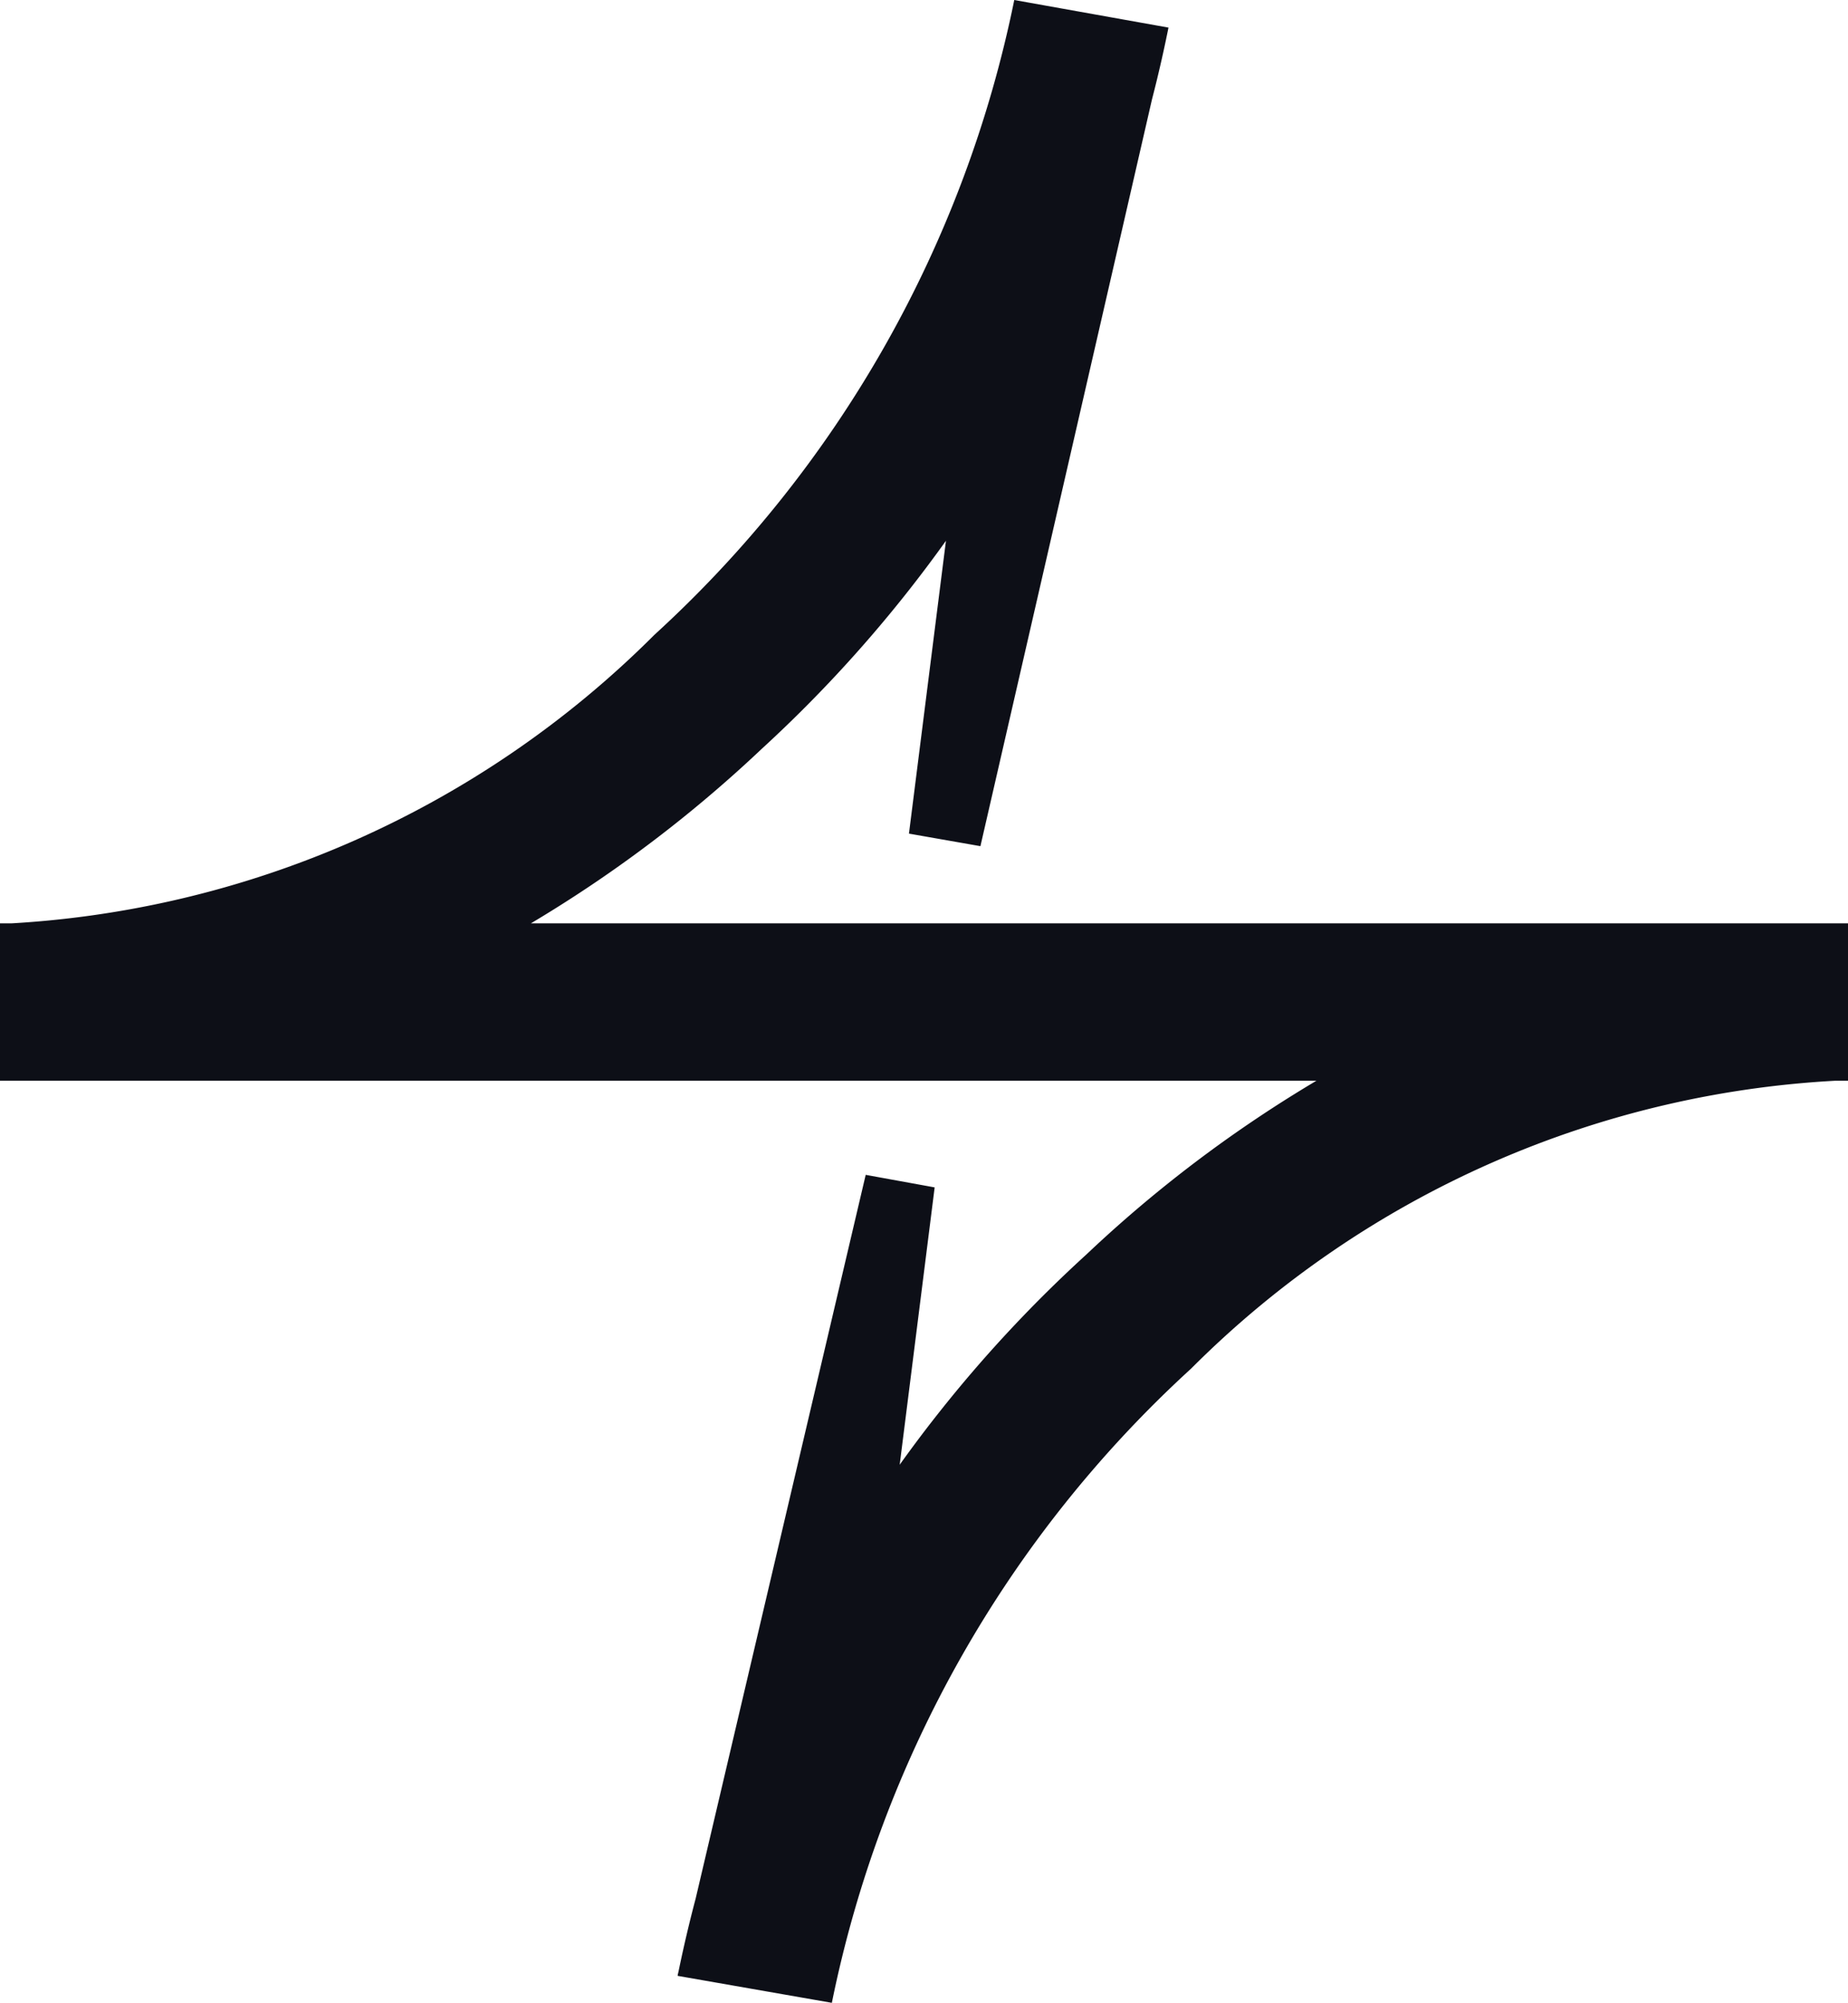
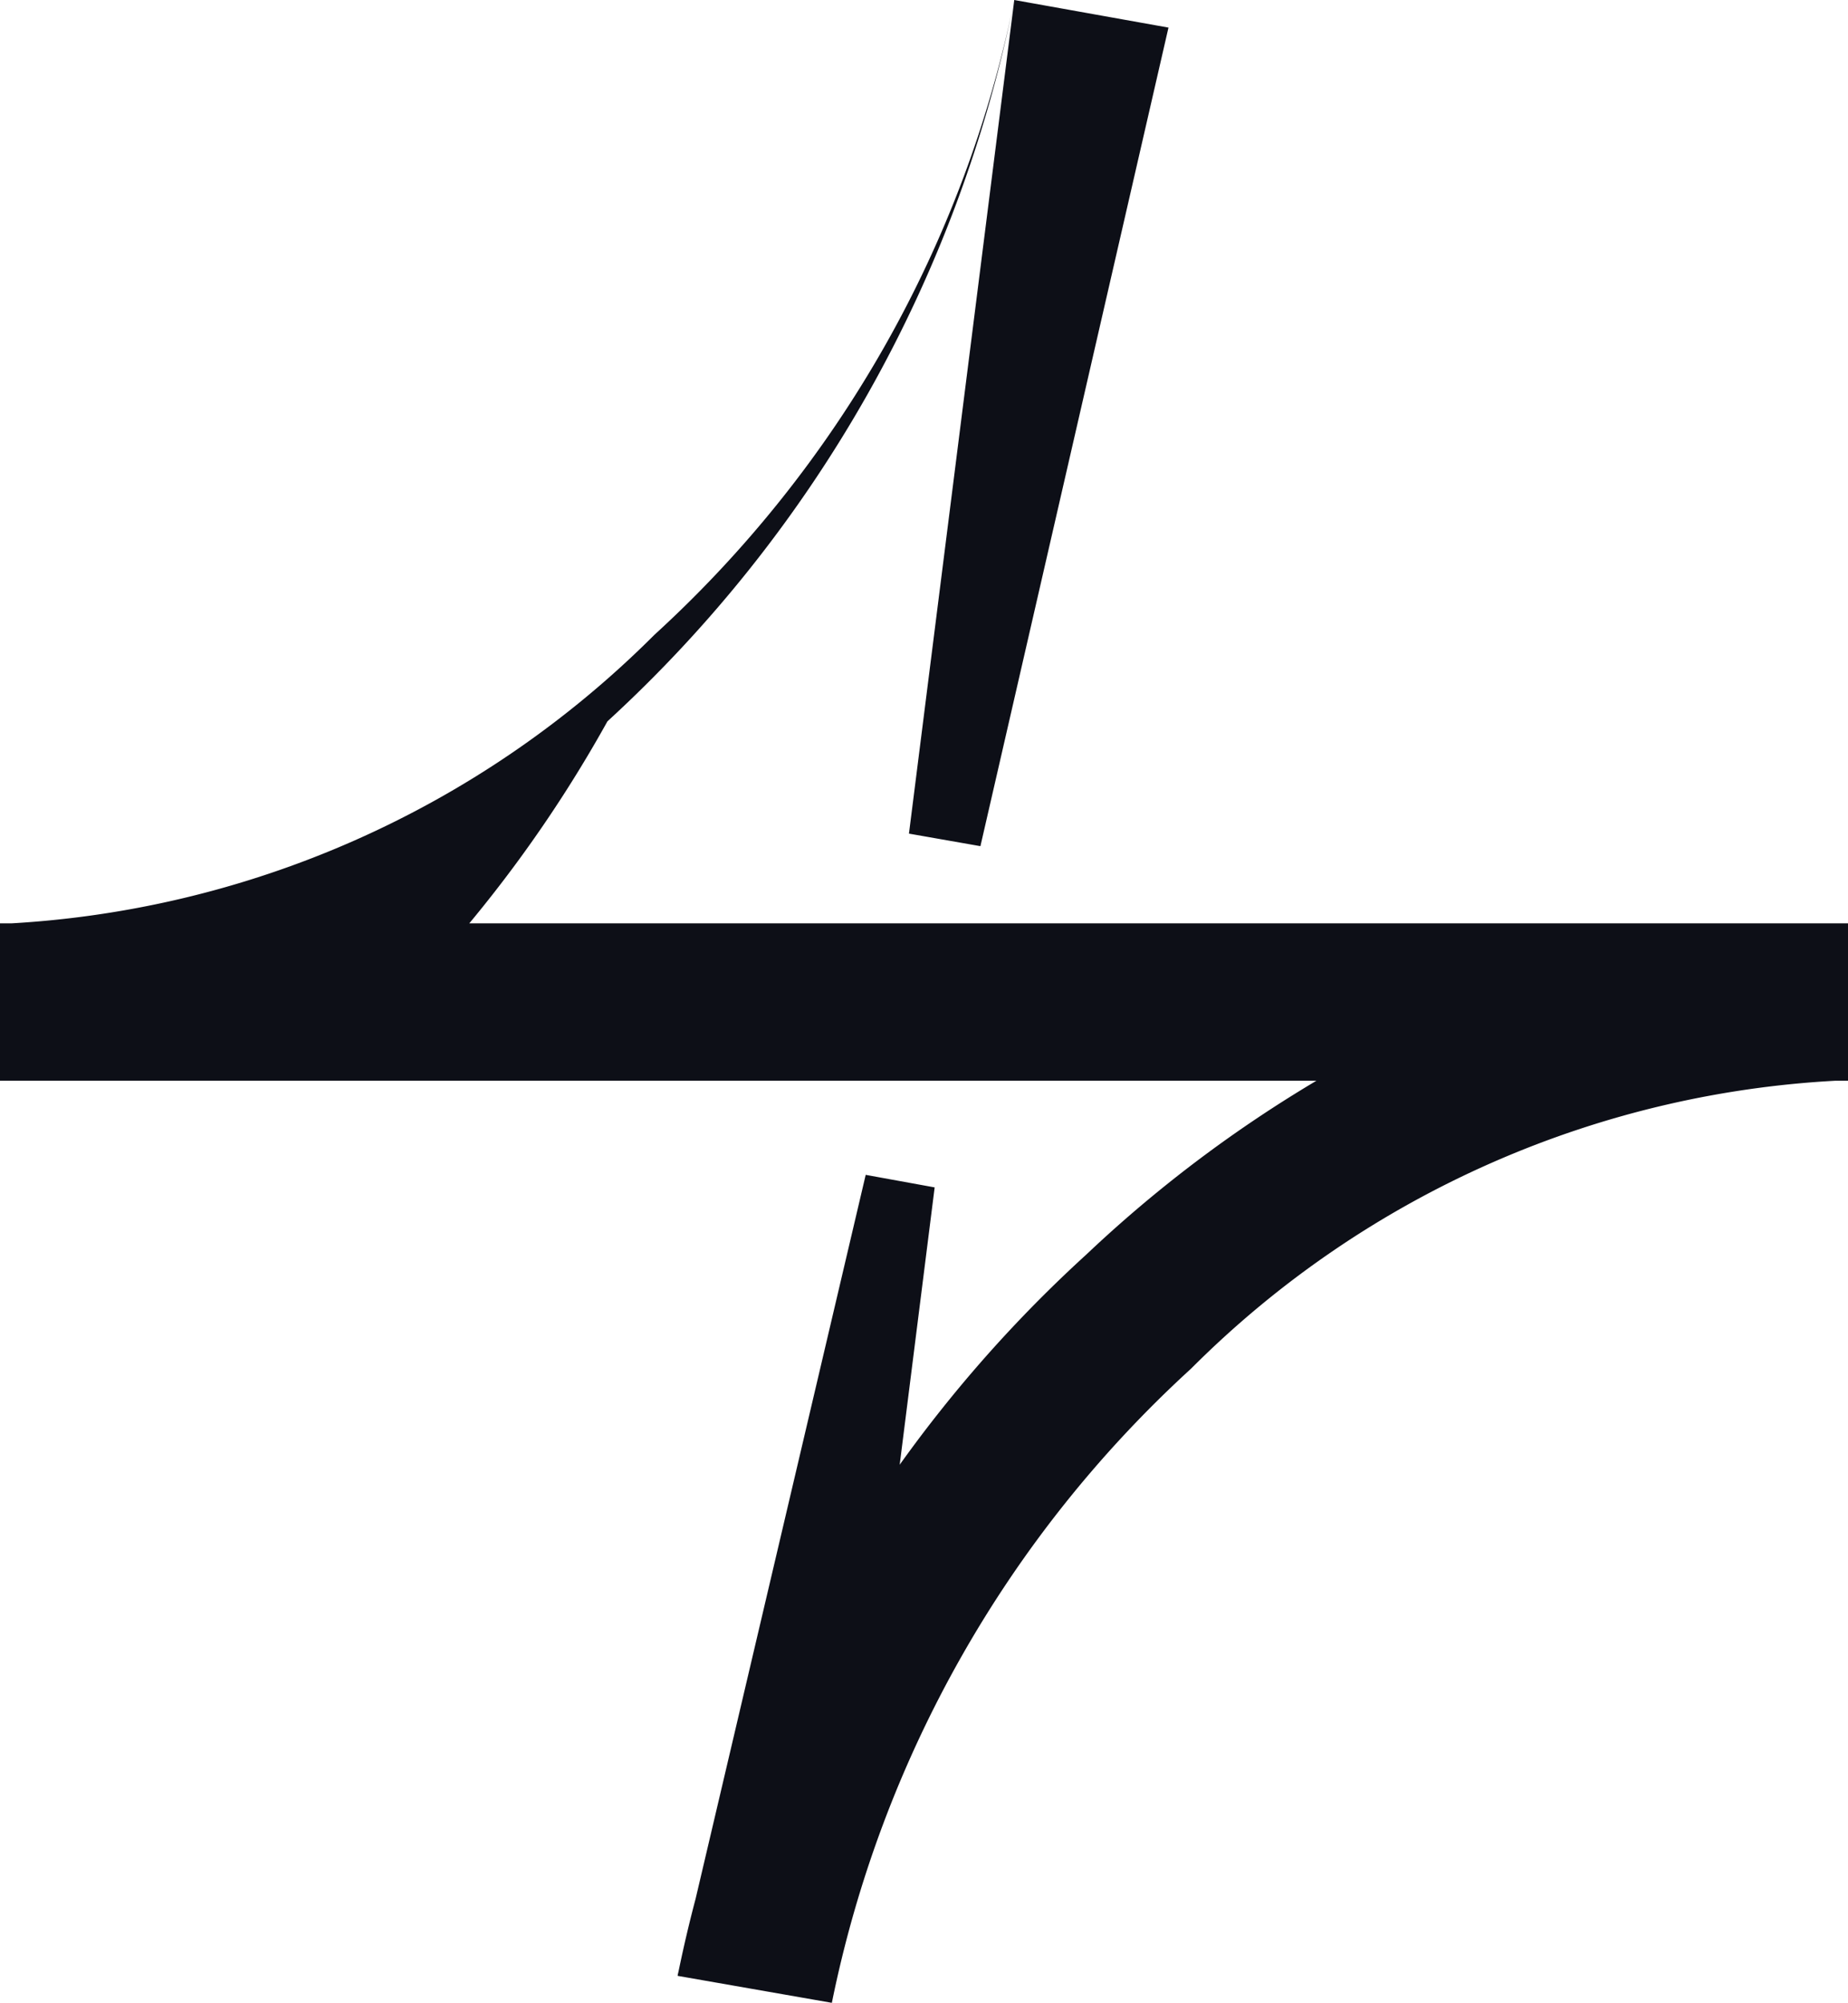
<svg xmlns="http://www.w3.org/2000/svg" viewBox="0 0 29.48 31.93">
  <defs>
    <style>.cls-1{fill:#0d0f17;}</style>
  </defs>
  <g id="レイヤー_2" data-name="レイヤー 2">
    <g id="レイヤー_1-2" data-name="レイヤー 1">
-       <path class="cls-1" d="M14.5,13.29,16.18,0l2.46.44h0a21.27,21.27,0,0,1-6.49,11.5A21,21,0,0,1,6.62,15.7,16,16,0,0,1,0,17.22v-2.5H29.48v2.5A15.73,15.73,0,0,0,19,21.82a18.74,18.74,0,0,0-5.73,10.11h0l-2.46-.44,3-12.76,1.1.2-1.64,13-2.46-.43h0A21.25,21.25,0,0,1,17.33,20a20.76,20.76,0,0,1,5.53-3.75,16,16,0,0,1,6.62-1.52v2.5H0v-2.5a15.79,15.79,0,0,0,10.44-4.61A18.76,18.76,0,0,0,16.18,0h0l2.46.44-3,13.05Z" />
+       <path class="cls-1" d="M14.5,13.29,16.18,0h0a21.27,21.27,0,0,1-6.49,11.5A21,21,0,0,1,6.62,15.7,16,16,0,0,1,0,17.22v-2.5H29.48v2.5A15.73,15.73,0,0,0,19,21.82a18.74,18.74,0,0,0-5.73,10.11h0l-2.46-.44,3-12.76,1.1.2-1.64,13-2.46-.43h0A21.25,21.25,0,0,1,17.33,20a20.76,20.76,0,0,1,5.53-3.75,16,16,0,0,1,6.62-1.52v2.5H0v-2.5a15.79,15.79,0,0,0,10.44-4.61A18.76,18.76,0,0,0,16.18,0h0l2.46.44-3,13.05Z" />
    </g>
  </g>
</svg>